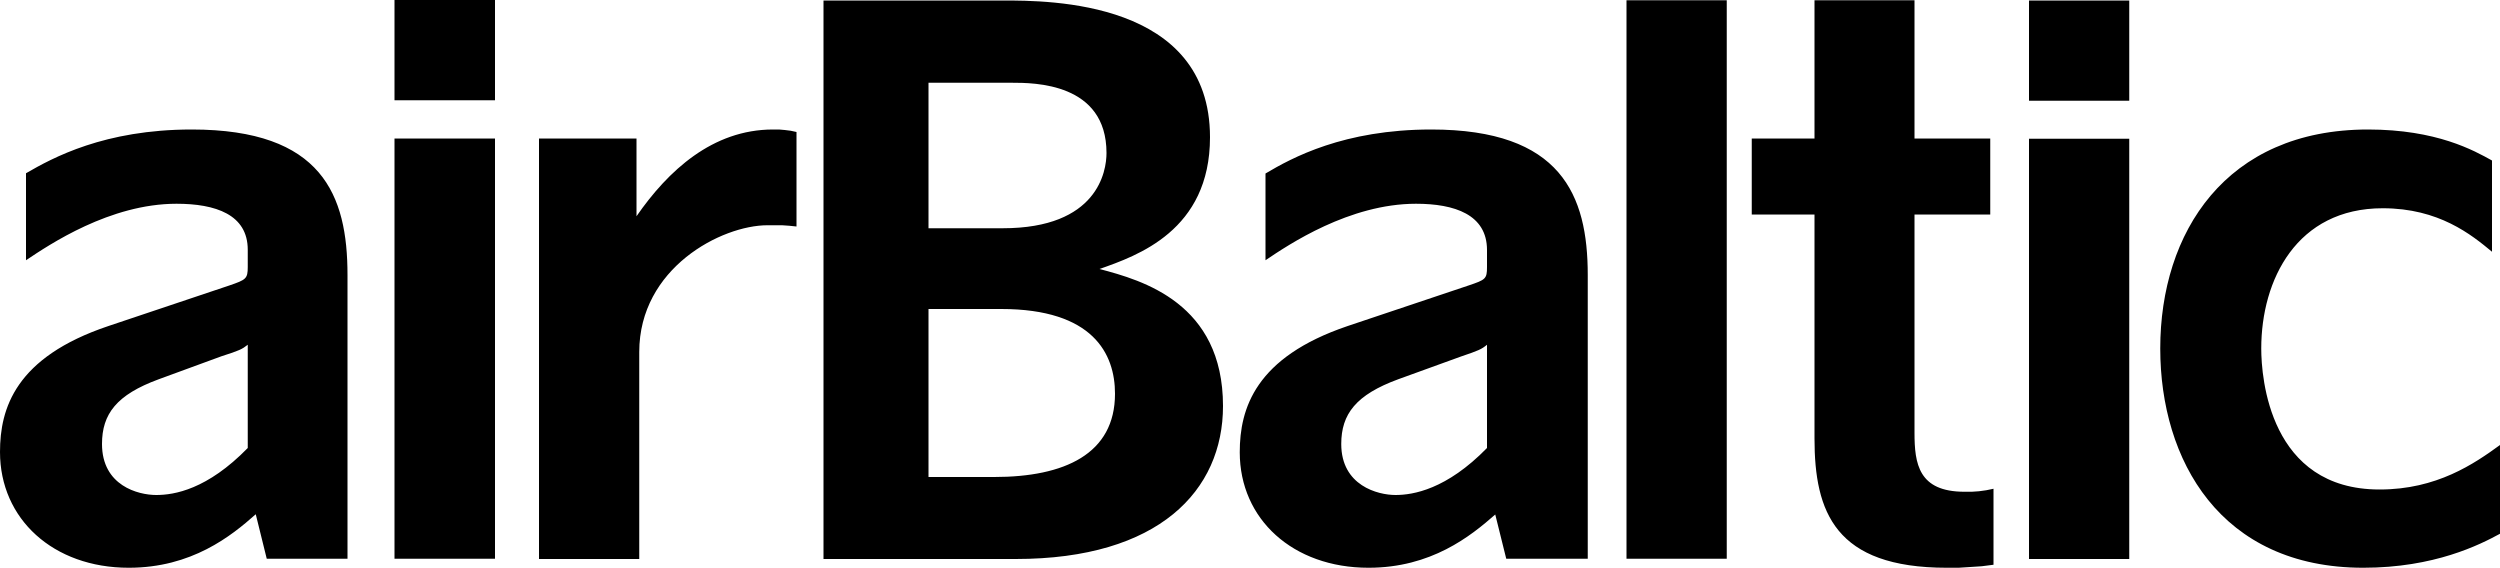
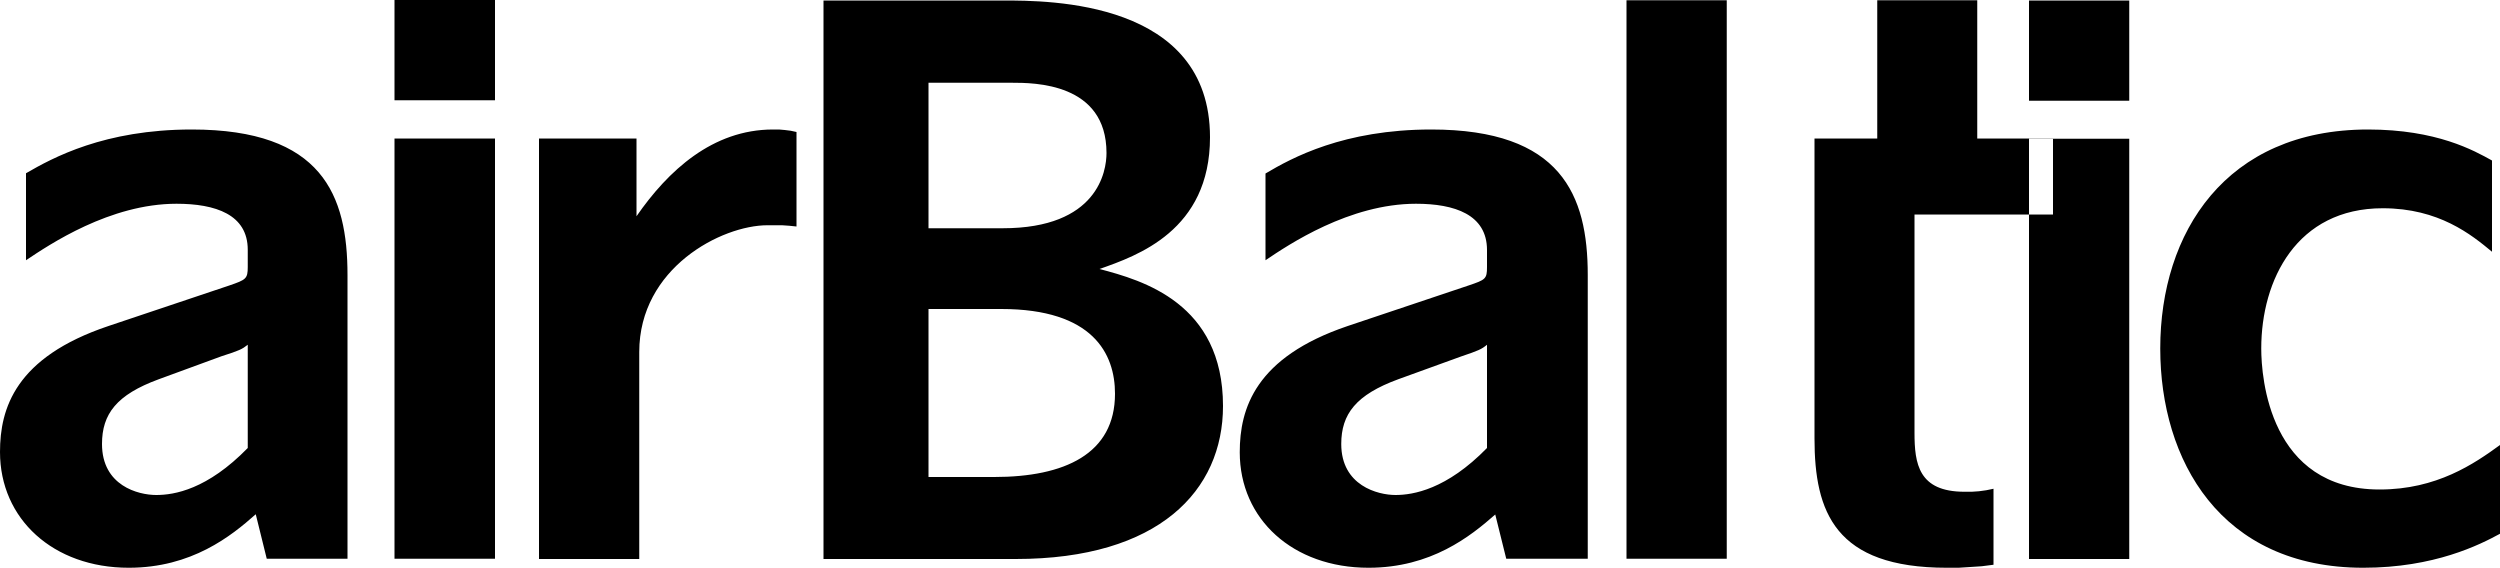
<svg xmlns="http://www.w3.org/2000/svg" id="Layer_1" data-name="Layer 1" viewBox="0 0 1000 227.1">
  <defs>
    <style>.cls-1{fill-rule:evenodd;}</style>
  </defs>
  <g id="layout">
-     <path id="Layer" class="cls-1" d="M164.8,9.4H205V49.5H164.8ZM316.2,61.2h2.4l2.3.2,2.4.3,2.3.5V100l-2.9-.3-2.9-.2H314c-18.4,0-51.3,17.1-51.3,50.7v82.8H222.6V64.8h39V95.9C274.2,77.7,292,61.2,316.2,61.2ZM146,119.4V232.9H113.7l-4.4-17.8c-9.8,8.7-25.6,21.4-50.8,21.4C28.3,236.5,7,217,7,190.2c0-17.4,6.1-37.9,43.4-50.4l48.3-16.2c6.7-2.3,7.4-2.7,7.4-7.4v-6.9c0-14.1-12.9-18.4-28.5-18.4-26.6,0-50.8,16.3-60.2,22.6V78.7c10.7-6.2,31.3-17.5,66.3-17.5,52.2,0,62.3,26.2,62.3,58.2Zm-39.9,27.9c-2.3,1.8-3.3,2.3-10.5,4.6l-25.1,9.2C53.6,167.3,47.8,175,47.8,187c0,16.7,14.5,20.4,21.7,20.4s20.4-2.2,36.6-18.8Zm58.7-82.5H205V232.9H164.8ZM958.9,205.2c22.8,0,37.8-10.3,48.1-17.8v35.5c-8.1,4.4-26.2,13.6-54.7,13.6-57.2,0-81.2-43.1-81.2-87.7,0-46.4,26.2-87.6,83.1-87.6,27.5,0,42.4,8.4,49.6,12.4v36.5c-8.2-6.8-21.2-17.4-43.7-17.4-34.4,0-48.6,28.6-48.6,56.1,0,11.7,3.3,56.4,47.3,56.4ZM772.8,182.5c0,12.4,1.6,23.6,20,23.6h2.9l2.9-.2,2.9-.4,2.9-.6v30.4l-4.7.6-4.6.3-4.7.3h-4.7c-44.7,0-52.9-22.3-52.9-51.7V95.2H707.7V64.8h25.1V9.5h40V64.8h30.3V95.2H772.8v87.3ZM642.1,119.4V232.9H609.5l-4.4-17.7c-9.9,8.7-25.6,21.3-50.7,21.3-30.2,0-51.5-19.4-51.5-46.2,0-17.5,6.2-38,43.2-50.5l48.3-16.2c6.8-2.3,7.4-2.6,7.4-7.4v-6.8c0-14.2-13-18.5-28.4-18.5-26.6,0-50.9,16.3-60.2,22.6V78.8c10.6-6.3,31.3-17.6,66.3-17.6,52,0,62.6,26.2,62.6,58.2Zm-40.3,27.9c-2.2,1.8-3.3,2.3-10.4,4.7l-25.1,9.1c-16.9,6.2-22.8,13.9-22.8,25.9,0,16.7,14.7,20.4,21.7,20.4s20.4-2.2,36.6-18.8ZM657.6,9.5h40.1V232.9H657.6Zm161,55.4h40.1V233H818.6ZM446.8,117h0Zm0,0c17.1,4.5,49.4,13.6,49.4,54.8,0,33.8-25.6,61.2-82.9,61.2H336.4V9.6h71.7c18.7,0,82.9,0,82.9,54.7,0,37.4-29.2,47.4-44.2,52.7Zm-68.4-16.3h29.7c38,0,41.5-22.8,41.5-30.1,0-28.1-29-28.1-37.9-28.1H378.4ZM453,166.9c0-16-8.8-33.9-45.5-33.9H378.4v67.2h26.3c28.1,0,48.3-9.2,48.3-33.3ZM818.6,9.6h40.1V49.7H818.6Z" transform="translate(-7 -9.4)" />
+     <path id="Layer" class="cls-1" d="M164.8,9.4H205V49.5H164.8ZM316.2,61.2h2.4l2.3.2,2.4.3,2.3.5V100l-2.9-.3-2.9-.2H314c-18.4,0-51.3,17.1-51.3,50.7v82.8H222.6V64.8h39V95.9C274.2,77.7,292,61.2,316.2,61.2ZM146,119.4V232.9H113.7l-4.4-17.8c-9.8,8.7-25.6,21.4-50.8,21.4C28.3,236.5,7,217,7,190.2c0-17.4,6.1-37.9,43.4-50.4l48.3-16.2c6.7-2.3,7.4-2.7,7.4-7.4v-6.9c0-14.1-12.9-18.4-28.5-18.4-26.6,0-50.8,16.3-60.2,22.6V78.7c10.7-6.2,31.3-17.5,66.3-17.5,52.2,0,62.3,26.2,62.3,58.2Zm-39.9,27.9c-2.3,1.8-3.3,2.3-10.5,4.6l-25.1,9.2C53.6,167.3,47.8,175,47.8,187c0,16.7,14.5,20.4,21.7,20.4s20.4-2.2,36.6-18.8Zm58.7-82.5H205V232.9H164.8ZM958.9,205.2c22.8,0,37.8-10.3,48.1-17.8v35.5c-8.1,4.4-26.2,13.6-54.7,13.6-57.2,0-81.2-43.1-81.2-87.7,0-46.4,26.2-87.6,83.1-87.6,27.5,0,42.4,8.4,49.6,12.4v36.5c-8.2-6.8-21.2-17.4-43.7-17.4-34.4,0-48.6,28.6-48.6,56.1,0,11.7,3.3,56.4,47.3,56.4ZM772.8,182.5c0,12.4,1.6,23.6,20,23.6h2.9l2.9-.2,2.9-.4,2.9-.6v30.4l-4.7.6-4.6.3-4.7.3h-4.7c-44.7,0-52.9-22.3-52.9-51.7V95.2V64.8h25.1V9.5h40V64.8h30.3V95.2H772.8v87.3ZM642.1,119.4V232.9H609.5l-4.4-17.7c-9.9,8.7-25.6,21.3-50.7,21.3-30.2,0-51.5-19.4-51.5-46.2,0-17.5,6.2-38,43.2-50.5l48.3-16.2c6.8-2.3,7.4-2.6,7.4-7.4v-6.8c0-14.2-13-18.5-28.4-18.5-26.6,0-50.9,16.3-60.2,22.6V78.8c10.6-6.3,31.3-17.6,66.3-17.6,52,0,62.6,26.2,62.6,58.2Zm-40.3,27.9c-2.2,1.8-3.3,2.3-10.4,4.7l-25.1,9.1c-16.9,6.2-22.8,13.9-22.8,25.9,0,16.7,14.7,20.4,21.7,20.4s20.4-2.2,36.6-18.8ZM657.6,9.5h40.1V232.9H657.6Zm161,55.4h40.1V233H818.6ZM446.8,117h0Zm0,0c17.1,4.5,49.4,13.6,49.4,54.8,0,33.8-25.6,61.2-82.9,61.2H336.4V9.6h71.7c18.7,0,82.9,0,82.9,54.7,0,37.4-29.2,47.4-44.2,52.7Zm-68.4-16.3h29.7c38,0,41.5-22.8,41.5-30.1,0-28.1-29-28.1-37.9-28.1H378.4ZM453,166.9c0-16-8.8-33.9-45.5-33.9H378.4v67.2h26.3c28.1,0,48.3-9.2,48.3-33.3ZM818.6,9.6h40.1V49.7H818.6Z" transform="translate(-7 -9.4)" />
  </g>
</svg>